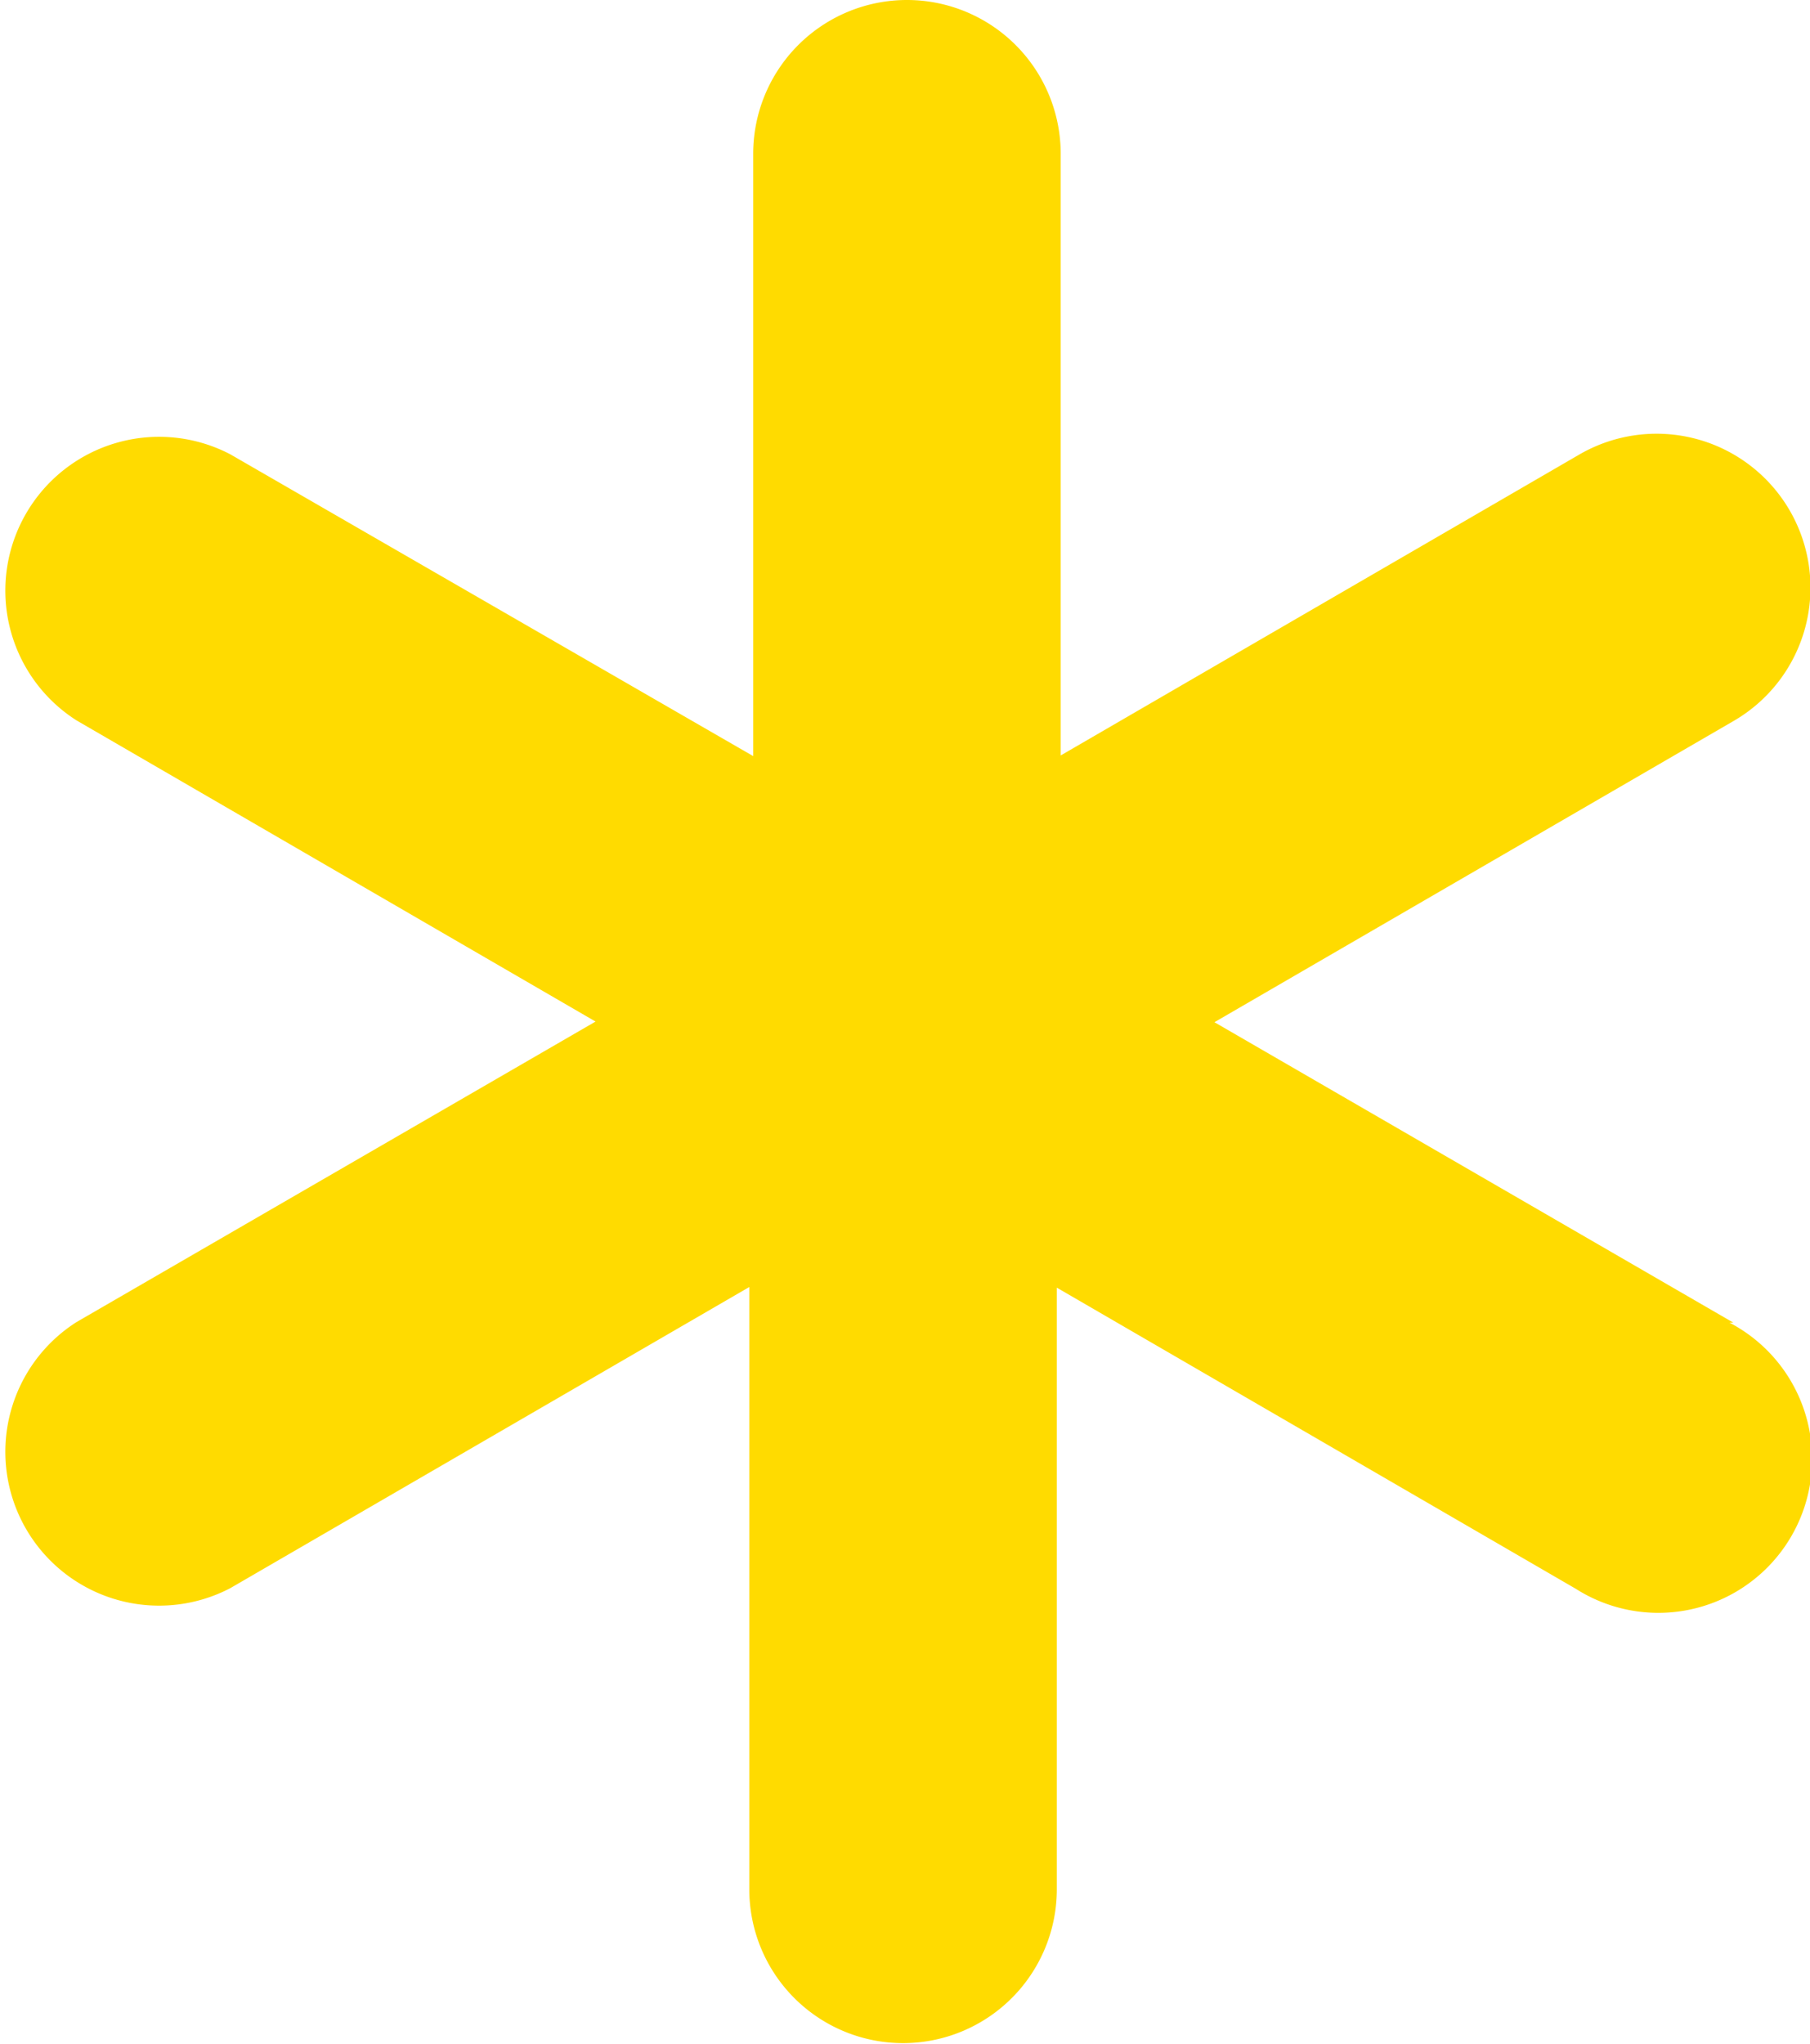
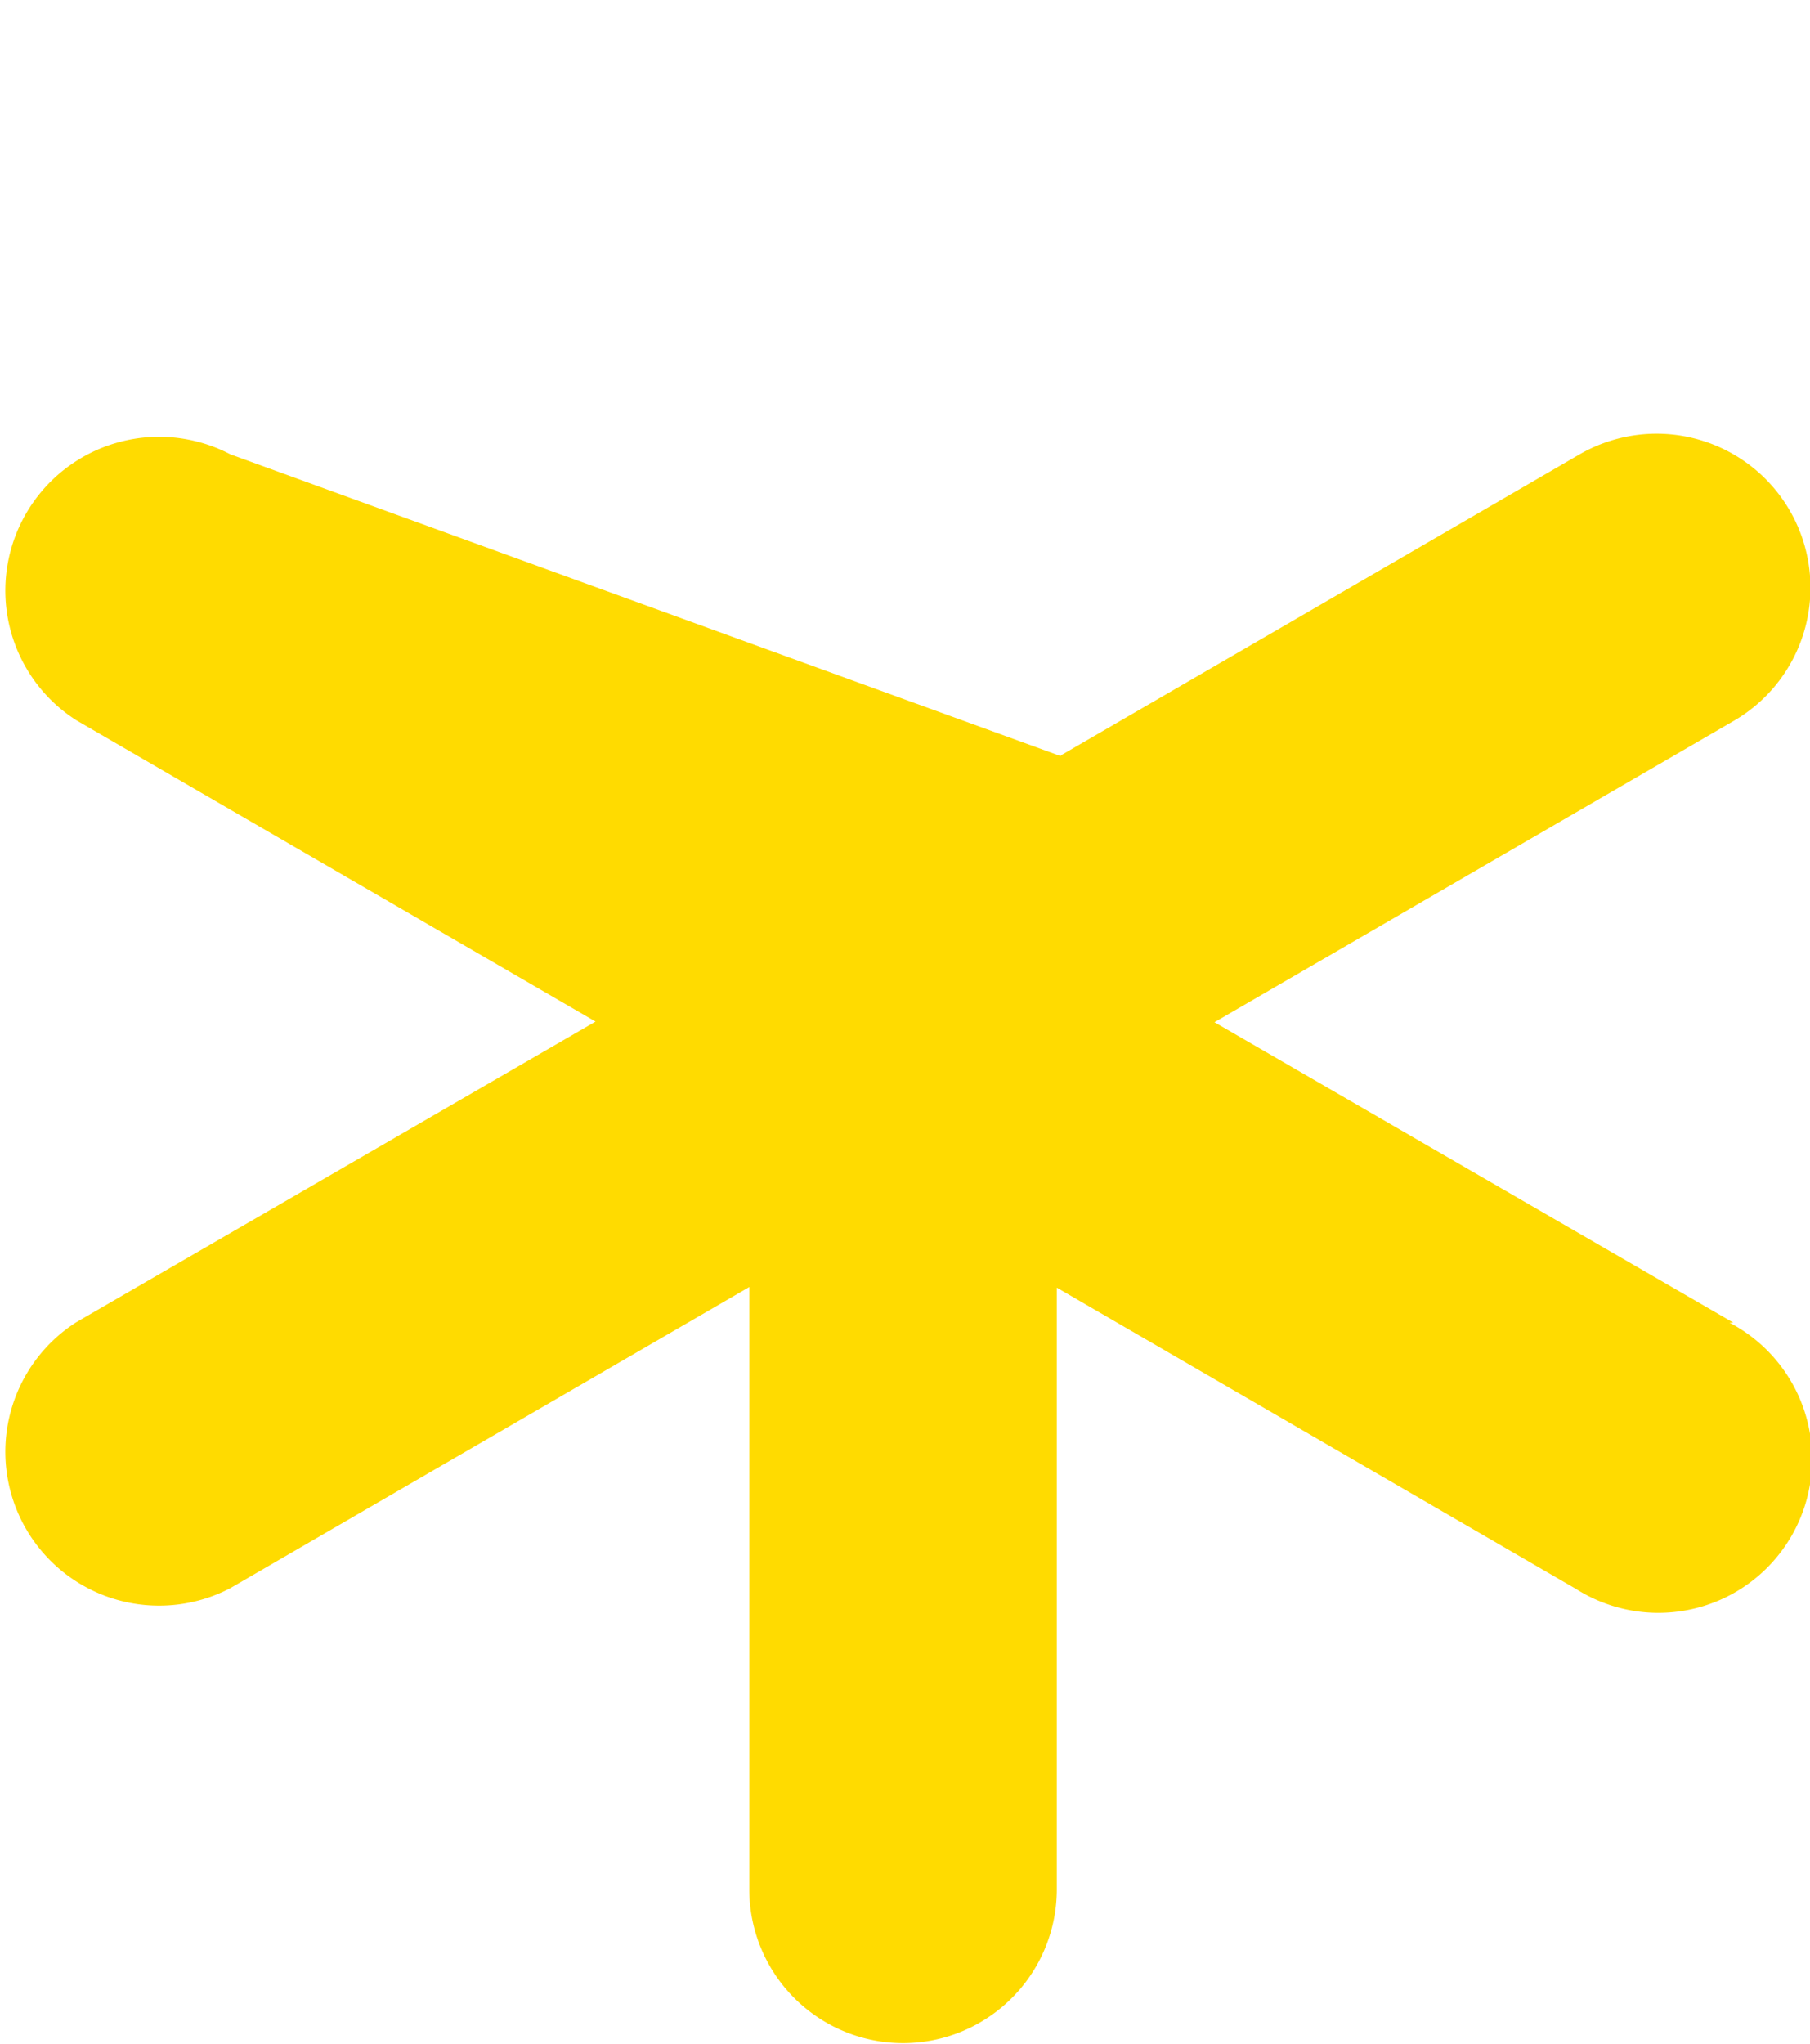
<svg xmlns="http://www.w3.org/2000/svg" viewBox="0 0 27.9 31.49">
  <defs>
    <style>.cls-1{fill:#ffdb00;}</style>
  </defs>
  <g id="Слой_2" data-name="Слой 2">
    <g id="Слой_1-2" data-name="Слой 1">
      <g id="фон2">
-         <path class="cls-1" d="M26.72,20.38l-8-4.63,8-4.64A2.37,2.37,0,1,0,24.35,7l-8,4.64V2.37a2.37,2.37,0,0,0-4.74,0v9.28L3.55,7a2.37,2.37,0,0,0-2.37,4.1l8,4.64-8,4.63a2.37,2.37,0,0,0,2.37,4.1l8-4.64v9.28a2.37,2.37,0,0,0,4.74,0V19.84l8,4.64a2.37,2.37,0,1,0,2.37-4.1Z" />
+         <path class="cls-1" d="M26.72,20.38l-8-4.63,8-4.64A2.37,2.37,0,1,0,24.35,7l-8,4.64V2.37v9.28L3.55,7a2.37,2.37,0,0,0-2.37,4.1l8,4.64-8,4.63a2.37,2.37,0,0,0,2.37,4.1l8-4.64v9.28a2.37,2.37,0,0,0,4.74,0V19.84l8,4.64a2.37,2.37,0,1,0,2.37-4.1Z" />
      </g>
    </g>
  </g>
</svg>